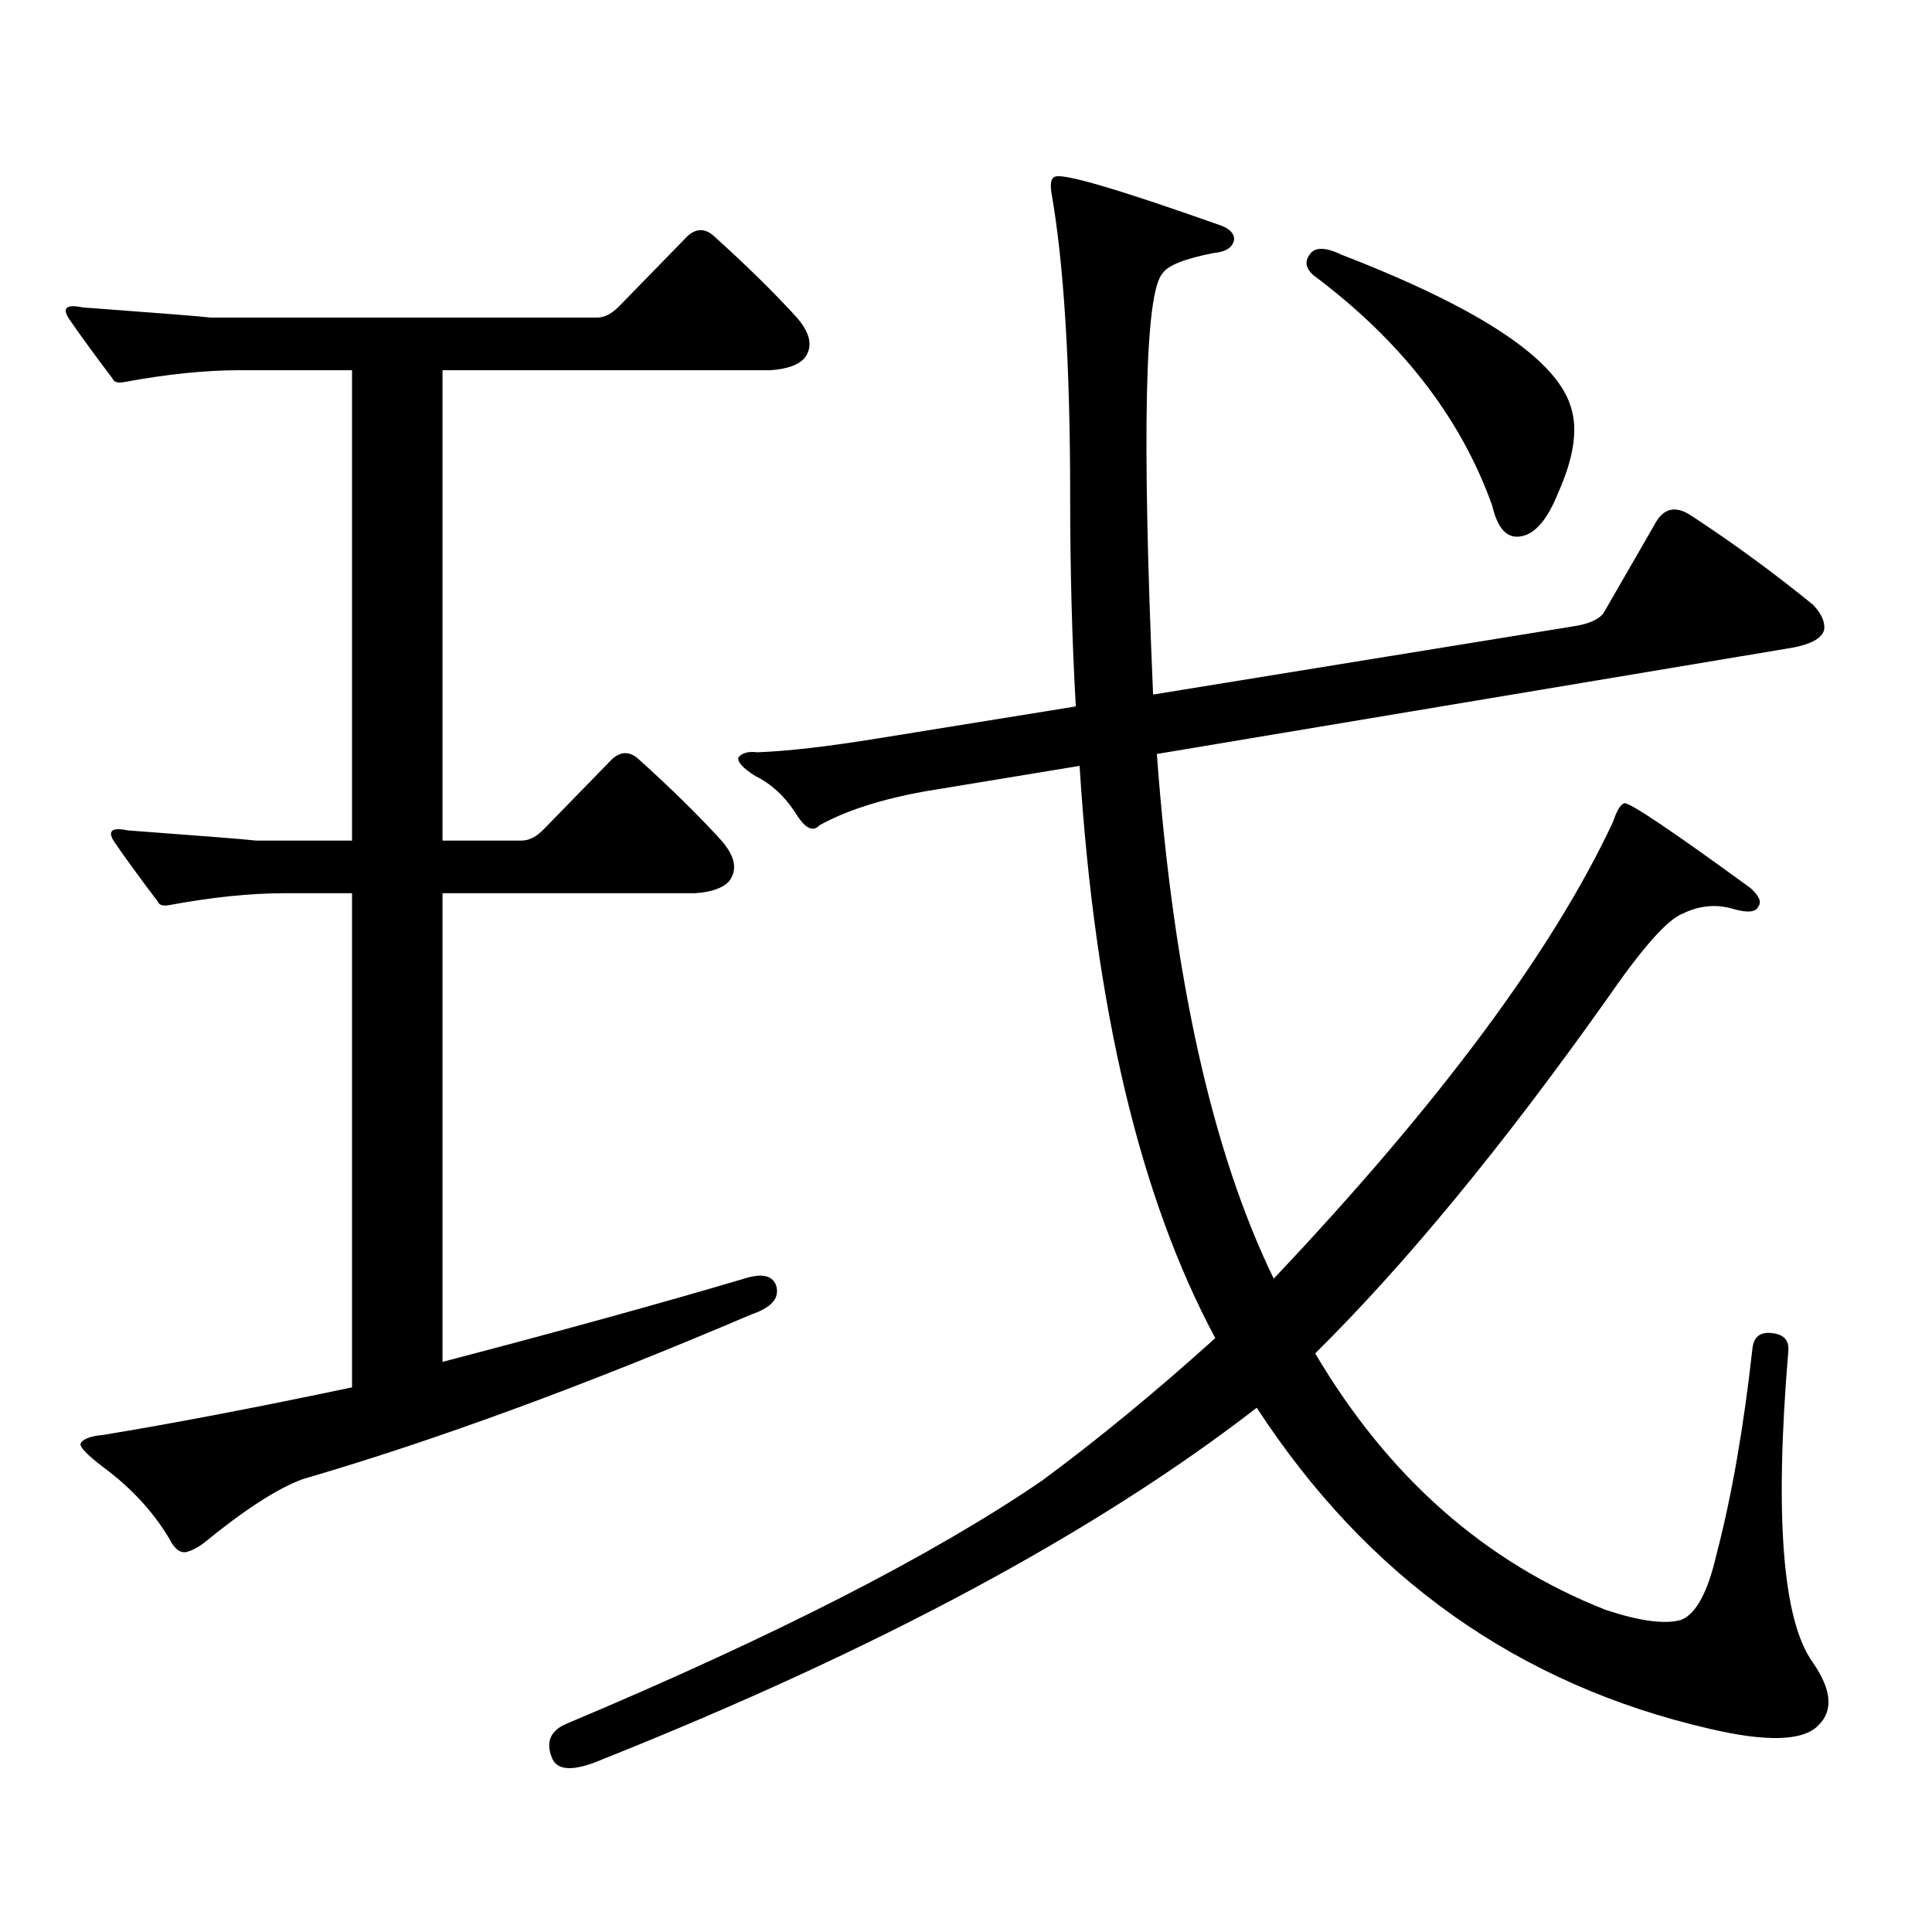
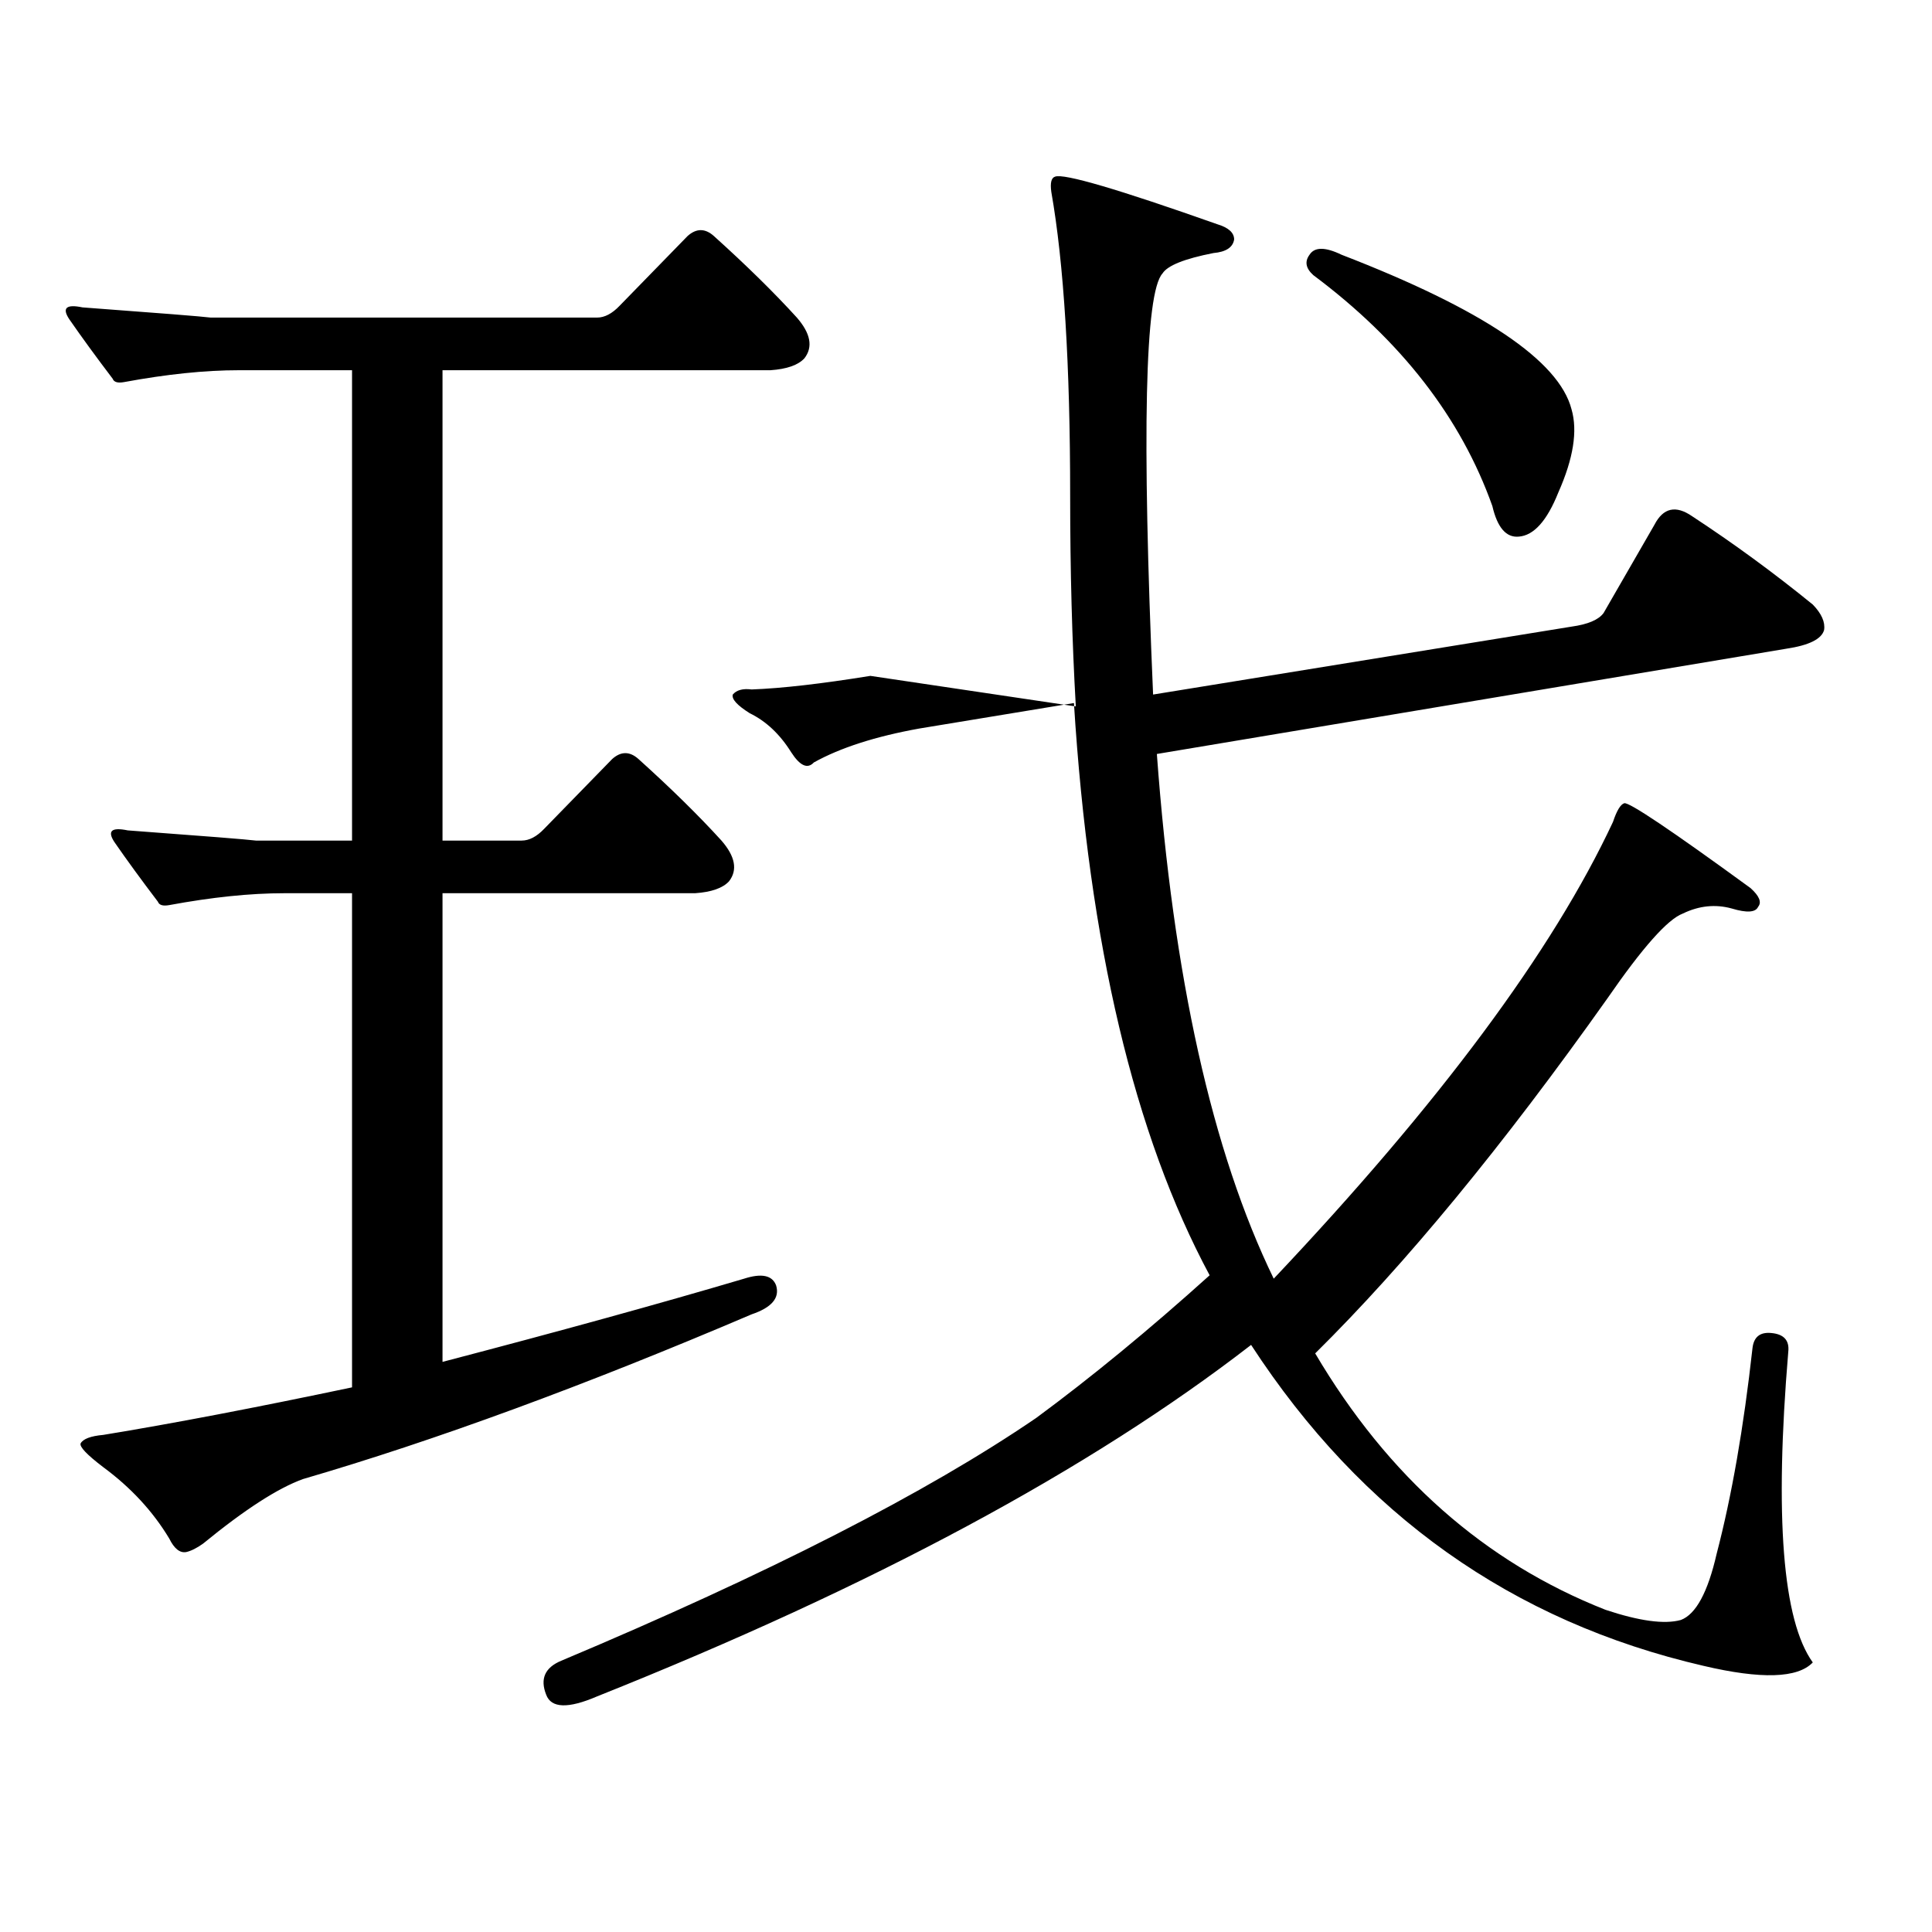
<svg xmlns="http://www.w3.org/2000/svg" version="1.1" id="图层_1" x="0px" y="0px" width="1000px" height="1000px" viewBox="0 0 1000 1000" enable-background="new 0 0 1000 1000" xml:space="preserve">
-   <path d="M147.094,462.328c-17.561,0-37.407,2.06-59.511,6.152c-3.262,0.591-5.213,0-5.854-1.758  c-8.46-11.124-15.944-21.382-22.438-30.762c-3.902-5.851-1.631-7.91,6.829-6.152c39.664,2.938,61.782,4.696,66.34,5.273h49.755  V191.625H123.68c-17.561,0-37.407,2.06-59.511,6.152c-3.262,0.59-5.213,0-5.854-1.758c-8.46-11.124-15.944-21.383-22.438-30.762  c-3.902-5.851-1.631-7.91,6.829-6.152c39.664,2.938,61.782,4.696,66.34,5.273h199.995c3.902,0,7.805-2.047,11.707-6.152  l35.121-36.035c4.543-4.093,9.101-4.093,13.658,0c16.905,15.243,31.219,29.306,42.926,42.188c7.149,8.212,8.445,15.243,3.902,21.094  c-3.262,3.516-9.115,5.575-17.561,6.152H229.043v243.457h40.975c3.902,0,7.805-2.046,11.707-6.152l35.121-36.035  c4.543-4.093,9.101-4.093,13.658,0c16.905,15.243,31.219,29.306,42.926,42.188c7.149,8.212,8.445,15.243,3.902,21.094  c-3.262,3.516-9.115,5.575-17.561,6.152H229.043v242.578c60.486-15.82,112.513-30.171,156.094-43.066  c9.101-2.925,14.634-1.758,16.585,3.516c1.951,6.454-2.286,11.426-12.683,14.941c-86.507,36.914-163.898,65.341-232.189,85.254  c-13.018,4.696-30.243,15.82-51.706,33.398c-3.262,2.335-6.188,3.804-8.78,4.395c-3.262,0.577-6.188-1.758-8.78-7.031  c-8.46-14.063-19.847-26.367-34.146-36.914c-8.46-6.44-12.362-10.547-11.707-12.305c1.296-2.335,5.198-3.804,11.707-4.395  c35.762-5.851,78.688-14.063,128.777-24.609V462.328H147.094z M556.84,365.648c-1.951-33.976-2.927-70.313-2.927-108.984  c0-67.965-3.262-120.41-9.756-157.324c-0.655-4.684,0-7.32,1.951-7.91c4.543-1.758,32.515,6.454,83.9,24.609  c5.854,1.758,8.78,4.395,8.78,7.91c-0.655,4.105-4.237,6.454-10.731,7.031c-14.969,2.938-23.749,6.454-26.341,10.547  c-9.115,9.97-10.731,82.617-4.878,217.969l216.58-35.156c8.445-1.167,13.979-3.516,16.585-7.031l26.341-45.703  c4.543-8.789,11.052-10.245,19.512-4.395c21.463,14.063,42.271,29.306,62.438,45.703c4.543,4.696,6.494,9.091,5.854,13.184  c-1.311,4.696-7.805,7.91-19.512,9.668L598.79,390.258c8.445,115.438,28.612,205.966,60.486,271.582  c85.852-90.815,144.387-169.629,175.605-236.426c1.951-5.851,3.902-9.077,5.854-9.668c2.592-0.577,24.39,14.063,65.364,43.945  c4.543,4.106,5.854,7.333,3.902,9.668c-1.311,2.938-5.854,3.228-13.658,0.879c-8.46-2.335-16.92-1.456-25.365,2.637  c-7.805,2.938-20.822,17.578-39.023,43.945c-53.992,76.177-104.388,137.411-151.216,183.691  c37.713,63.872,87.803,108.105,150.24,132.715c17.561,5.851,30.563,7.608,39.023,5.273c7.805-2.938,13.979-14.364,18.536-34.277  c7.805-29.883,13.979-65.327,18.536-106.348c0.641-5.851,3.902-8.487,9.756-7.91c6.494,0.591,9.421,3.817,8.78,9.668  c-7.164,85.542-2.927,139.155,12.683,160.84c9.756,14.063,10.731,24.897,2.927,32.52c-7.805,8.198-26.676,8.789-56.584,1.758  c-98.869-22.852-176.916-78.223-234.141-166.113c-83.26,64.448-196.093,125.093-338.528,181.934  c-14.969,6.44-23.749,6.152-26.341-0.879c-3.262-8.212-0.655-14.063,7.805-17.578c107.314-45.126,189.264-87.012,245.848-125.684  c28.612-21.094,58.535-45.703,89.754-73.828c-39.023-72.647-62.438-171.387-70.242-296.191l-79.998,13.184  c-22.773,4.106-40.975,9.97-54.633,17.578c-3.262,3.516-7.164,1.758-11.707-5.273c-5.854-9.366-13.018-16.108-21.463-20.215  c-6.509-4.093-9.436-7.319-8.78-9.668c1.951-2.335,5.198-3.214,9.756-2.637c15.609-0.577,36.097-2.925,61.462-7.031L556.84,365.648z   M677.813,131.859c2.592-4.093,8.125-4.093,16.585,0c72.834,28.125,112.513,54.794,119.021,79.98  c3.247,11.137,0.976,25.488-6.829,43.066c-5.854,14.653-12.683,22.274-20.487,22.852c-6.509,0.591-11.066-4.683-13.658-15.82  c-16.265-45.703-47.163-85.543-92.681-119.531C675.861,138.891,675.206,135.375,677.813,131.859z" />
+   <path d="M147.094,462.328c-17.561,0-37.407,2.06-59.511,6.152c-3.262,0.591-5.213,0-5.854-1.758  c-8.46-11.124-15.944-21.382-22.438-30.762c-3.902-5.851-1.631-7.91,6.829-6.152c39.664,2.938,61.782,4.696,66.34,5.273h49.755  V191.625H123.68c-17.561,0-37.407,2.06-59.511,6.152c-3.262,0.59-5.213,0-5.854-1.758c-8.46-11.124-15.944-21.383-22.438-30.762  c-3.902-5.851-1.631-7.91,6.829-6.152c39.664,2.938,61.782,4.696,66.34,5.273h199.995c3.902,0,7.805-2.047,11.707-6.152  l35.121-36.035c4.543-4.093,9.101-4.093,13.658,0c16.905,15.243,31.219,29.306,42.926,42.188c7.149,8.212,8.445,15.243,3.902,21.094  c-3.262,3.516-9.115,5.575-17.561,6.152H229.043v243.457h40.975c3.902,0,7.805-2.046,11.707-6.152l35.121-36.035  c4.543-4.093,9.101-4.093,13.658,0c16.905,15.243,31.219,29.306,42.926,42.188c7.149,8.212,8.445,15.243,3.902,21.094  c-3.262,3.516-9.115,5.575-17.561,6.152H229.043v242.578c60.486-15.82,112.513-30.171,156.094-43.066  c9.101-2.925,14.634-1.758,16.585,3.516c1.951,6.454-2.286,11.426-12.683,14.941c-86.507,36.914-163.898,65.341-232.189,85.254  c-13.018,4.696-30.243,15.82-51.706,33.398c-3.262,2.335-6.188,3.804-8.78,4.395c-3.262,0.577-6.188-1.758-8.78-7.031  c-8.46-14.063-19.847-26.367-34.146-36.914c-8.46-6.44-12.362-10.547-11.707-12.305c1.296-2.335,5.198-3.804,11.707-4.395  c35.762-5.851,78.688-14.063,128.777-24.609V462.328H147.094z M556.84,365.648c-1.951-33.976-2.927-70.313-2.927-108.984  c0-67.965-3.262-120.41-9.756-157.324c-0.655-4.684,0-7.32,1.951-7.91c4.543-1.758,32.515,6.454,83.9,24.609  c5.854,1.758,8.78,4.395,8.78,7.91c-0.655,4.105-4.237,6.454-10.731,7.031c-14.969,2.938-23.749,6.454-26.341,10.547  c-9.115,9.97-10.731,82.617-4.878,217.969l216.58-35.156c8.445-1.167,13.979-3.516,16.585-7.031l26.341-45.703  c4.543-8.789,11.052-10.245,19.512-4.395c21.463,14.063,42.271,29.306,62.438,45.703c4.543,4.696,6.494,9.091,5.854,13.184  c-1.311,4.696-7.805,7.91-19.512,9.668L598.79,390.258c8.445,115.438,28.612,205.966,60.486,271.582  c85.852-90.815,144.387-169.629,175.605-236.426c1.951-5.851,3.902-9.077,5.854-9.668c2.592-0.577,24.39,14.063,65.364,43.945  c4.543,4.106,5.854,7.333,3.902,9.668c-1.311,2.938-5.854,3.228-13.658,0.879c-8.46-2.335-16.92-1.456-25.365,2.637  c-7.805,2.938-20.822,17.578-39.023,43.945c-53.992,76.177-104.388,137.411-151.216,183.691  c37.713,63.872,87.803,108.105,150.24,132.715c17.561,5.851,30.563,7.608,39.023,5.273c7.805-2.938,13.979-14.364,18.536-34.277  c7.805-29.883,13.979-65.327,18.536-106.348c0.641-5.851,3.902-8.487,9.756-7.91c6.494,0.591,9.421,3.817,8.78,9.668  c-7.164,85.542-2.927,139.155,12.683,160.84c-7.805,8.198-26.676,8.789-56.584,1.758  c-98.869-22.852-176.916-78.223-234.141-166.113c-83.26,64.448-196.093,125.093-338.528,181.934  c-14.969,6.44-23.749,6.152-26.341-0.879c-3.262-8.212-0.655-14.063,7.805-17.578c107.314-45.126,189.264-87.012,245.848-125.684  c28.612-21.094,58.535-45.703,89.754-73.828c-39.023-72.647-62.438-171.387-70.242-296.191l-79.998,13.184  c-22.773,4.106-40.975,9.97-54.633,17.578c-3.262,3.516-7.164,1.758-11.707-5.273c-5.854-9.366-13.018-16.108-21.463-20.215  c-6.509-4.093-9.436-7.319-8.78-9.668c1.951-2.335,5.198-3.214,9.756-2.637c15.609-0.577,36.097-2.925,61.462-7.031L556.84,365.648z   M677.813,131.859c2.592-4.093,8.125-4.093,16.585,0c72.834,28.125,112.513,54.794,119.021,79.98  c3.247,11.137,0.976,25.488-6.829,43.066c-5.854,14.653-12.683,22.274-20.487,22.852c-6.509,0.591-11.066-4.683-13.658-15.82  c-16.265-45.703-47.163-85.543-92.681-119.531C675.861,138.891,675.206,135.375,677.813,131.859z" />
</svg>